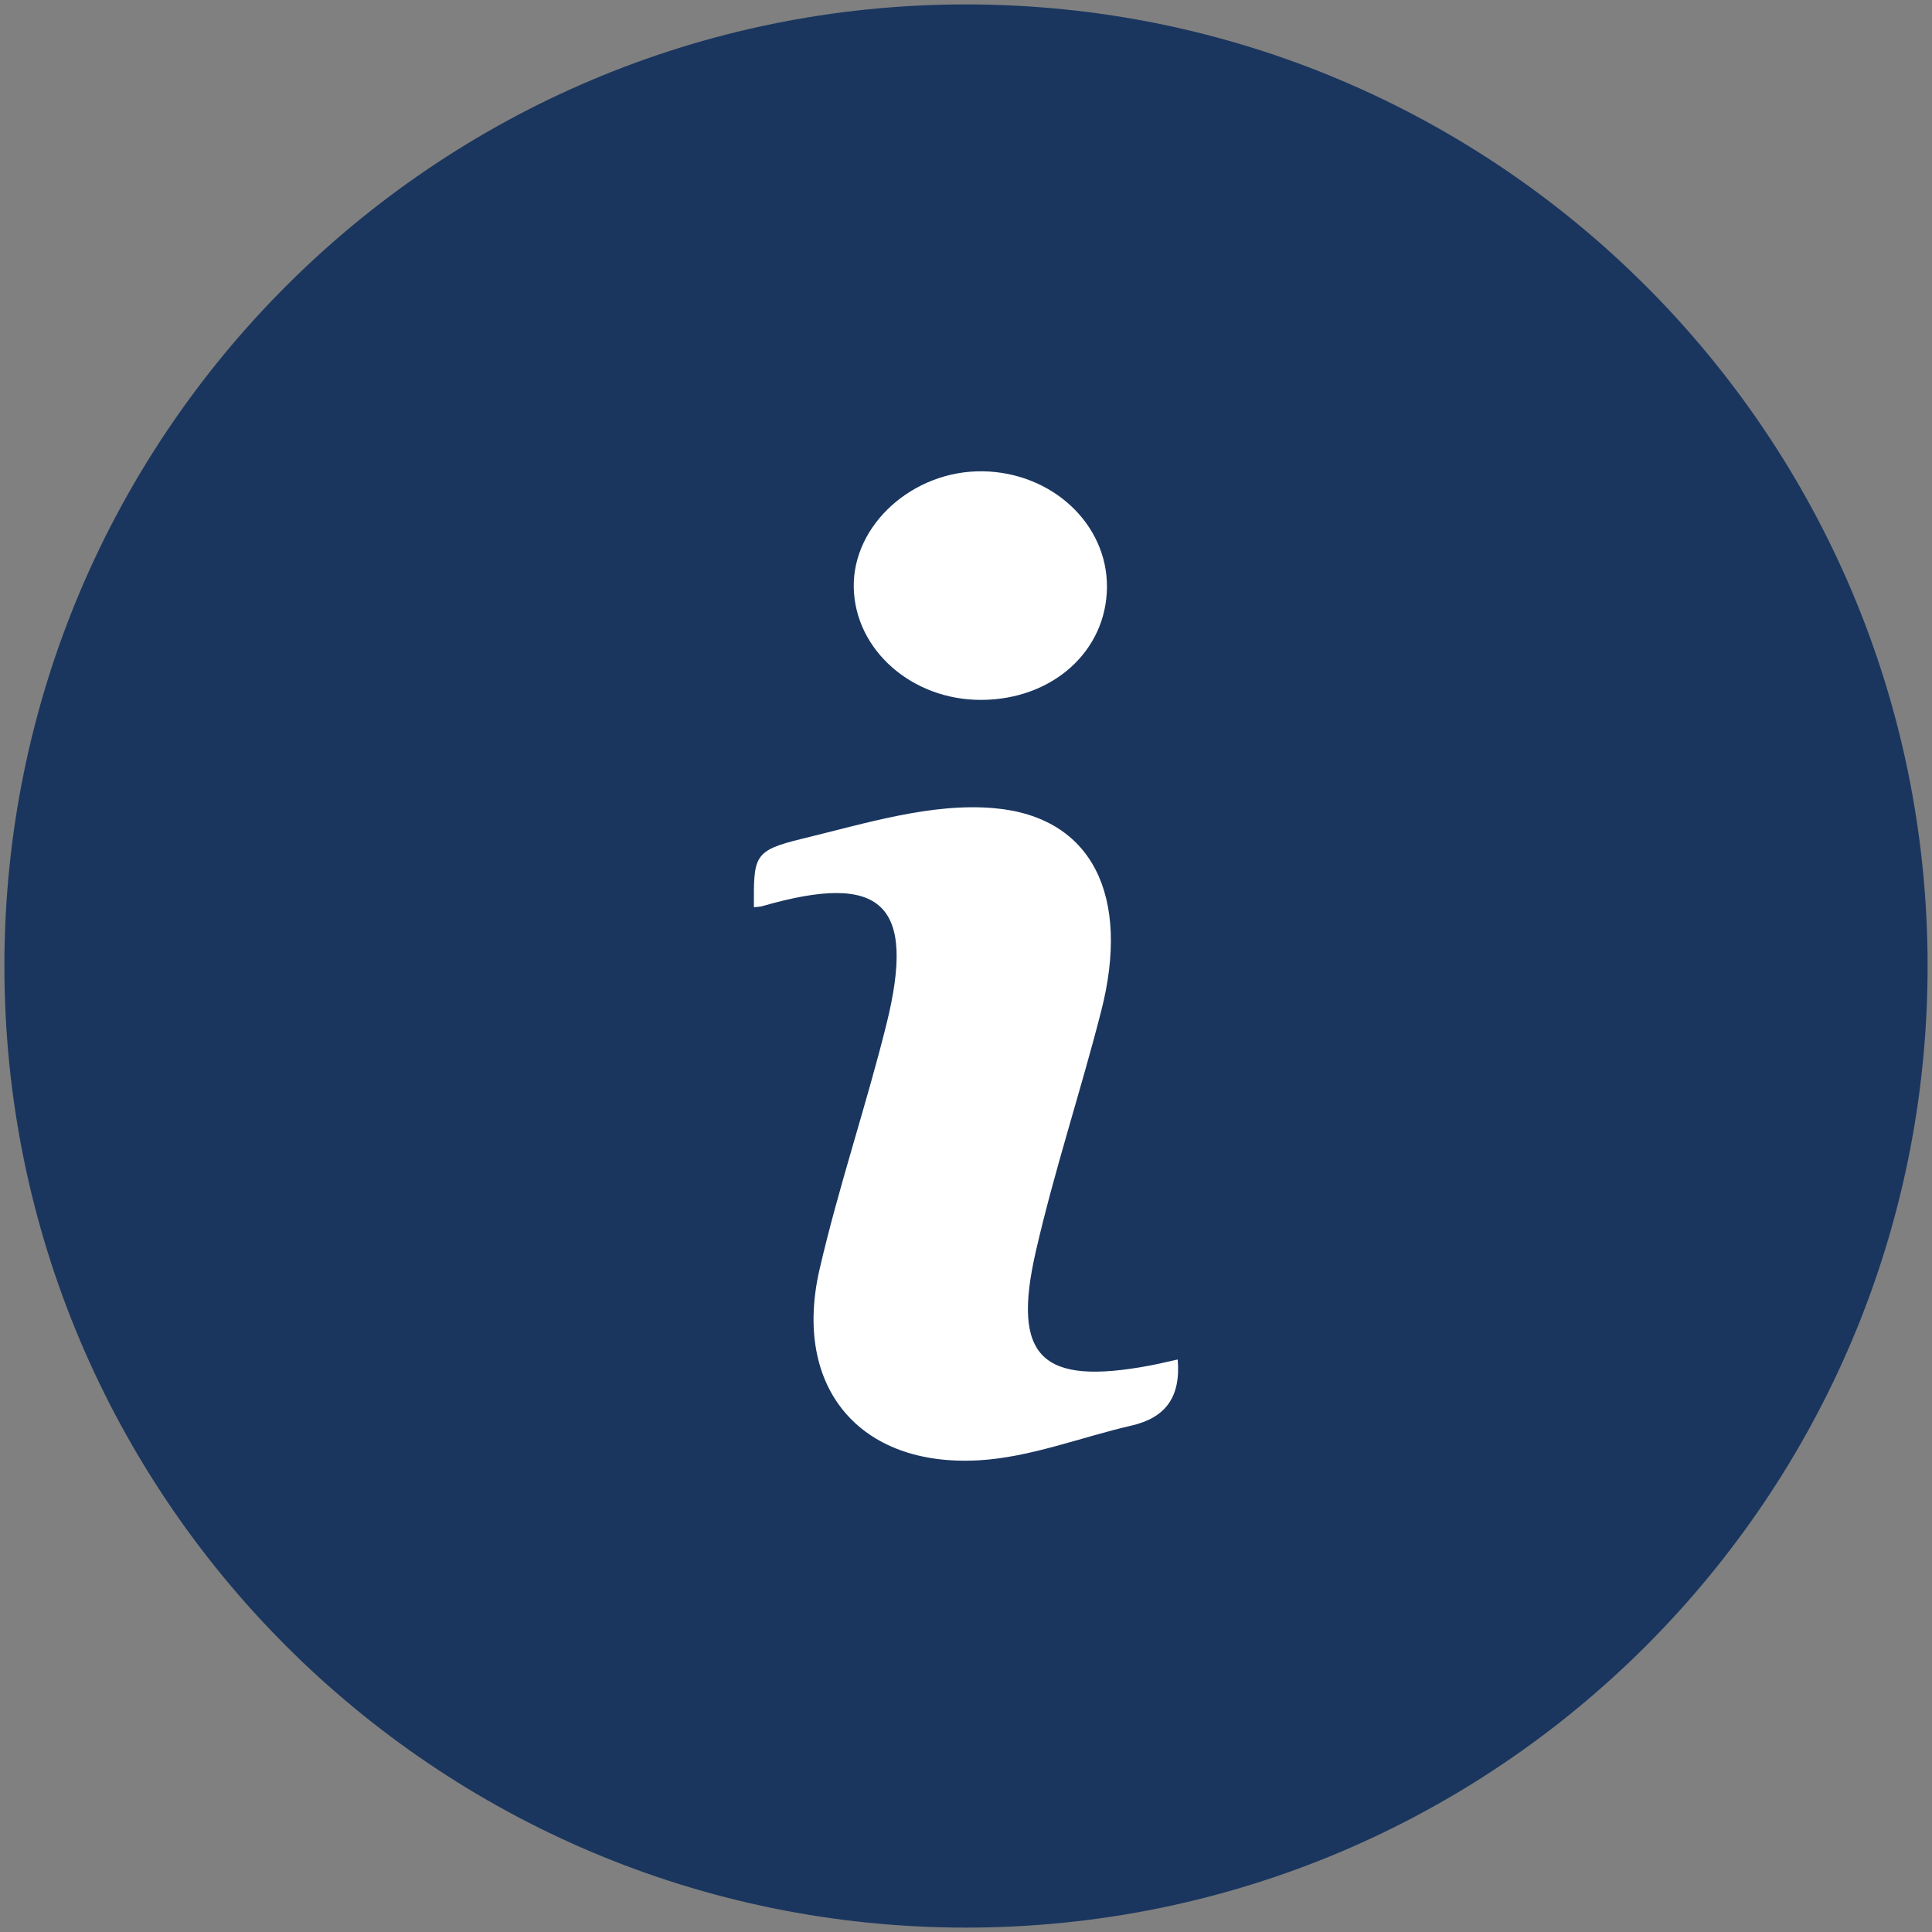
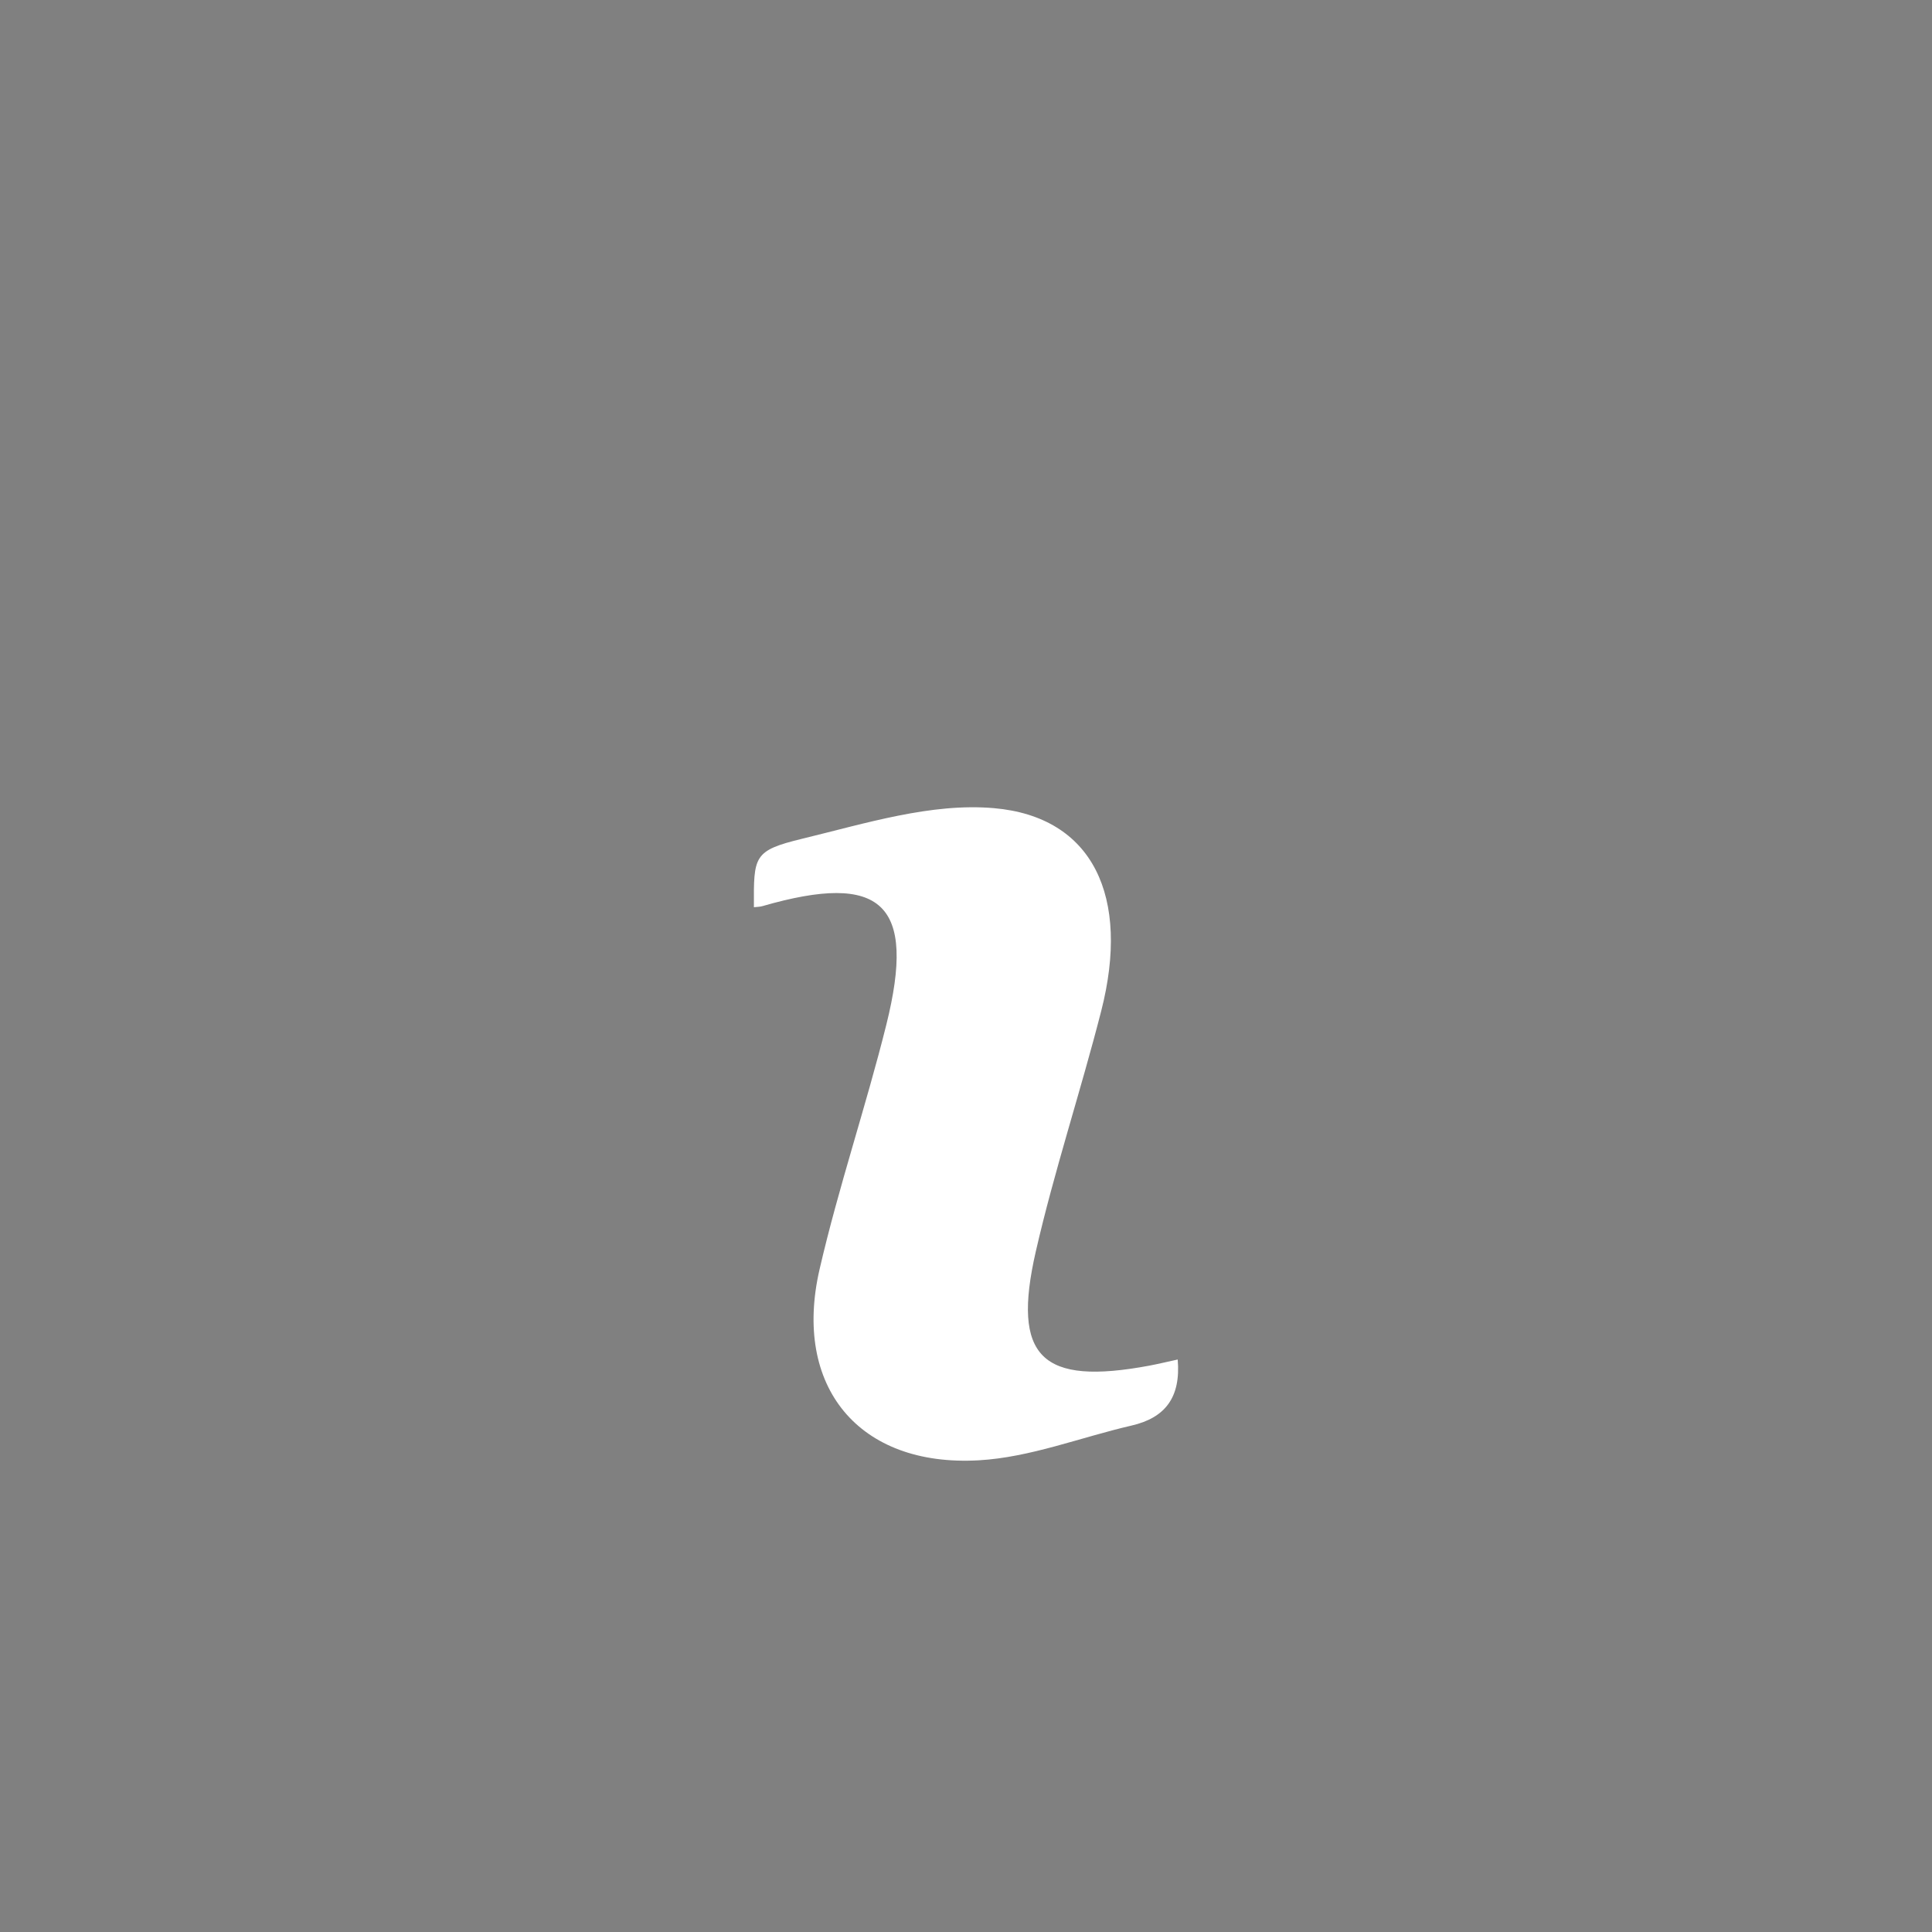
<svg xmlns="http://www.w3.org/2000/svg" version="1.1" id="Layer_1" x="0px" y="0px" width="73px" height="73px" viewBox="0 0 73 73" enable-background="new 0 0 73 73" xml:space="preserve">
  <rect x="0" y="0" width="73" height="73" fill="#808080" stroke="none" />
-   <path fill="#1A365F" d="M72.834,36.5c0,20.067-16.268,36.334-36.334,36.334c-20.066,0-36.334-16.268-36.334-36.334  c0-20.065,16.268-36.333,36.334-36.333C56.566,0.167,72.834,16.434,72.834,36.5" />
  <g>
    <path fill="#FFFFFF" d="M44.499,51.369c0.123,1.438-0.478,2.204-1.746,2.496c-1.924,0.444-3.826,1.201-5.768,1.312   c-4.541,0.259-7.04-2.788-6.018-7.216c0.718-3.11,1.751-6.146,2.523-9.244c1.14-4.575-0.163-5.784-4.679-4.48   c-0.104,0.03-0.216,0.029-0.325,0.042c-0.009-1.939-0.022-2.139,1.831-2.589c2.379-0.575,4.873-1.361,7.239-1.154   c3.747,0.327,5.157,3.348,4.054,7.66c-0.777,3.04-1.77,6.028-2.471,9.084c-0.92,4.011,0.214,5.082,4.298,4.319   C43.761,51.537,44.081,51.46,44.499,51.369" />
-     <path fill="#FFFFFF" d="M37.082,26.445c-2.621,0.012-4.777-1.886-4.823-4.244c-0.046-2.373,2.241-4.433,4.877-4.393   c2.615,0.041,4.706,1.991,4.69,4.374C41.81,24.602,39.771,26.434,37.082,26.445" />
  </g>
</svg>